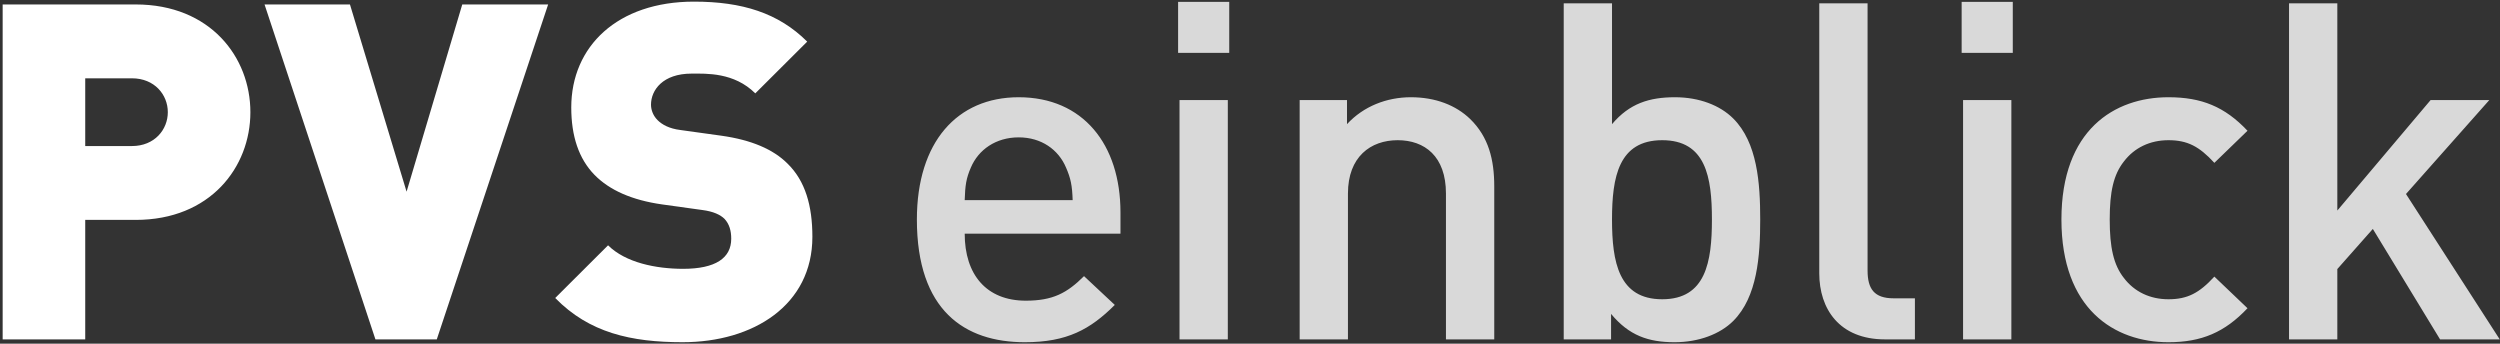
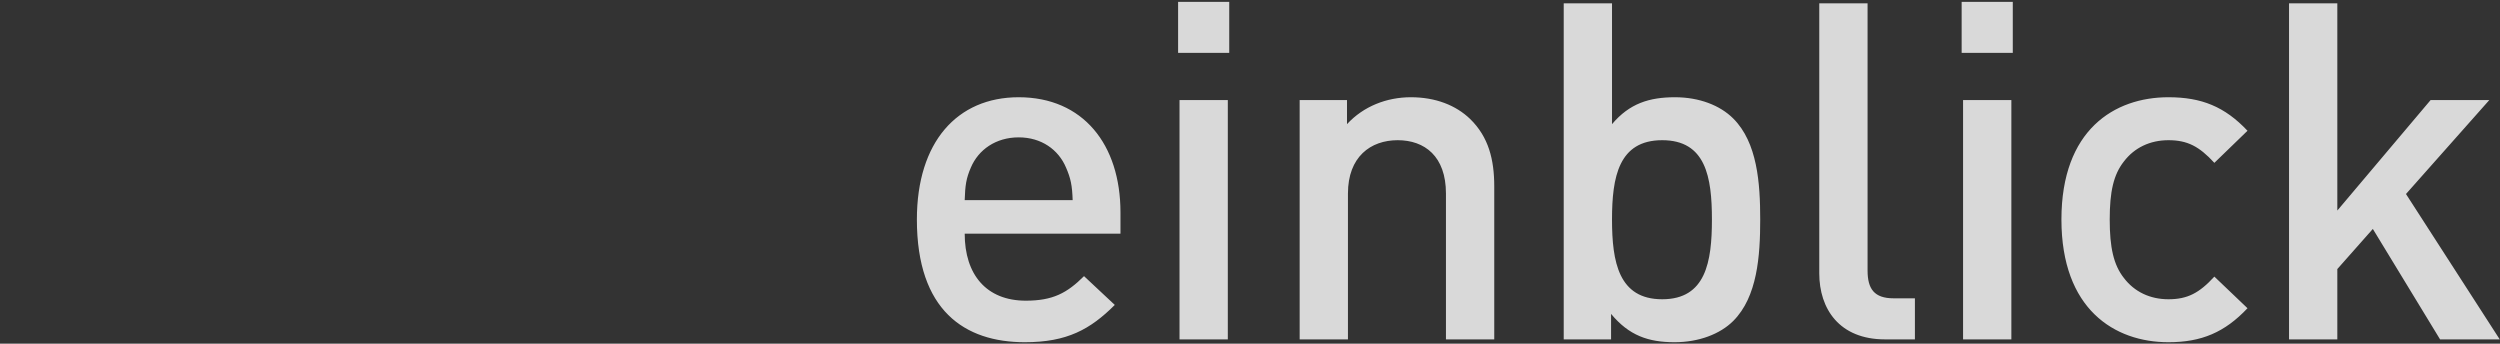
<svg xmlns="http://www.w3.org/2000/svg" width="291px" height="40px" viewBox="0 0 291 40" version="1.1">
  <rect x="0" y="0" width="291" height="40" fill="#333333" stroke="none" />
  <title>Group 46</title>
  <desc>Created with Sketch.</desc>
  <g id="Symbols" stroke="none" stroke-width="1" fill="none" fill-rule="evenodd">
    <g id="navbar" transform="translate(-45, -13)">
      <g id="Group-46" transform="translate(45, 13)">
        <g id="Group-45">
-           <path d="M29.145,13.058 C29.145,6.651 24.477,0.519 15.798,0.519 L0.309,0.519 L0.309,39.505 L9.921,39.505 L9.921,25.596 L15.798,25.596 C24.477,25.596 29.145,19.464 29.145,13.058 L29.145,13.058 Z M19.534,13.058 C19.534,15.083 17.995,17 15.359,17 L9.921,17 L9.921,9.115 L15.359,9.115 C17.995,9.115 19.534,11.032 19.534,13.058 L19.534,13.058 Z M63.804,0.519 L53.807,0.519 L47.326,22.311 L40.735,0.519 L30.793,0.519 L43.7,39.505 L50.841,39.505 L63.804,0.519 Z M94.562,27.568 C94.562,23.954 93.739,21.052 91.651,19.026 C90.003,17.383 87.477,16.288 83.962,15.795 L79.238,15.139 C77.865,14.974 77.041,14.481 76.546,13.988 C75.942,13.386 75.777,12.675 75.777,12.182 C75.777,10.484 77.15,8.568 80.501,8.568 C82.204,8.568 85.444,8.404 87.916,10.868 L93.958,4.845 C90.607,1.504 86.378,0.19 80.776,0.19 C71.878,0.19 66.495,5.392 66.495,12.51 C66.495,15.85 67.373,18.478 69.186,20.34 C70.944,22.147 73.58,23.297 77.041,23.79 L81.764,24.447 C83.028,24.611 83.851,24.994 84.346,25.487 C84.895,26.089 85.115,26.856 85.115,27.787 C85.115,30.032 83.302,31.291 79.512,31.291 C76.382,31.291 72.812,30.58 70.779,28.553 L64.627,34.686 C68.582,38.738 73.471,39.833 79.457,39.833 C87.696,39.833 94.562,35.507 94.562,27.568 L94.562,27.568 Z" id="Fill-41" fill="#FFFFFF" />
          <path d="M130.423,27.197 L130.423,24.725 C130.423,16.814 126.069,11.319 118.574,11.319 C111.41,11.319 106.725,16.539 106.725,25.549 C106.725,36.153 112.291,39.834 119.29,39.834 C124.195,39.834 126.896,38.351 129.762,35.494 L126.18,32.142 C124.195,34.12 122.542,34.999 119.401,34.999 C114.826,34.999 112.291,31.977 112.291,27.197 L130.423,27.197 Z M124.857,23.296 L112.291,23.296 C112.346,21.593 112.456,20.769 113.008,19.505 C113.889,17.418 115.928,15.989 118.574,15.989 C121.22,15.989 123.204,17.418 124.085,19.505 C124.636,20.769 124.802,21.593 124.857,23.296 L124.857,23.296 Z M137.296,39.504 L142.918,39.504 L142.918,11.648 L137.296,11.648 L137.296,39.504 Z M137.131,6.154 L143.083,6.154 L143.083,0.221 L137.131,0.221 L137.131,6.154 Z M173.931,39.504 L173.931,21.703 C173.931,18.572 173.27,15.935 171.121,13.846 C169.467,12.253 167.097,11.319 164.231,11.319 C161.42,11.319 158.72,12.363 156.791,14.451 L156.791,11.648 L151.28,11.648 L151.28,39.504 L156.901,39.504 L156.901,22.528 C156.901,18.242 159.547,16.319 162.688,16.319 C165.829,16.319 168.309,18.187 168.309,22.528 L168.309,39.504 L173.931,39.504 Z M204.889,25.549 C204.889,21.319 204.559,16.593 201.748,13.792 C200.205,12.253 197.78,11.319 194.969,11.319 C191.993,11.319 189.678,12.033 187.638,14.451 L187.638,0.386 L182.017,0.386 L182.017,39.504 L187.529,39.504 L187.529,36.537 C189.623,39.065 191.882,39.834 194.914,39.834 C197.724,39.834 200.205,38.9 201.748,37.361 C204.559,34.56 204.889,29.779 204.889,25.549 L204.889,25.549 Z M199.268,25.549 C199.268,30.494 198.551,34.834 193.481,34.834 C188.411,34.834 187.638,30.494 187.638,25.549 C187.638,20.604 188.411,16.319 193.481,16.319 C198.551,16.319 199.268,20.604 199.268,25.549 L199.268,25.549 Z M222.896,39.504 L222.896,34.724 L220.416,34.724 C218.156,34.724 217.385,33.625 217.385,31.483 L217.385,0.386 L211.763,0.386 L211.763,31.812 C211.763,35.933 214.078,39.504 219.424,39.504 L222.896,39.504 Z M228.501,39.504 L234.123,39.504 L234.123,11.648 L228.501,11.648 L228.501,39.504 Z M228.336,6.154 L234.288,6.154 L234.288,0.221 L228.336,0.221 L228.336,6.154 Z M261.609,35.878 L257.751,32.197 C255.987,34.12 254.61,34.834 252.405,34.834 C250.256,34.834 248.437,33.956 247.225,32.362 C246.012,30.824 245.571,28.79 245.571,25.549 C245.571,22.308 246.012,20.329 247.225,18.791 C248.437,17.198 250.256,16.319 252.405,16.319 C254.61,16.319 255.987,17.033 257.751,18.956 L261.609,15.22 C258.964,12.418 256.263,11.319 252.405,11.319 C246.122,11.319 239.95,15.11 239.95,25.549 C239.95,35.988 246.122,39.834 252.405,39.834 C256.263,39.834 258.964,38.68 261.609,35.878 L261.609,35.878 Z M290.969,39.504 L280.056,22.582 L289.755,11.648 L282.922,11.648 L272.065,24.506 L272.065,0.386 L266.443,0.386 L266.443,39.504 L272.065,39.504 L272.065,31.318 L276.198,26.648 L284.024,39.504 L290.969,39.504 Z" id="Fill-43" fill="#D9D9D9" />
        </g>
      </g>
    </g>
  </g>
</svg>